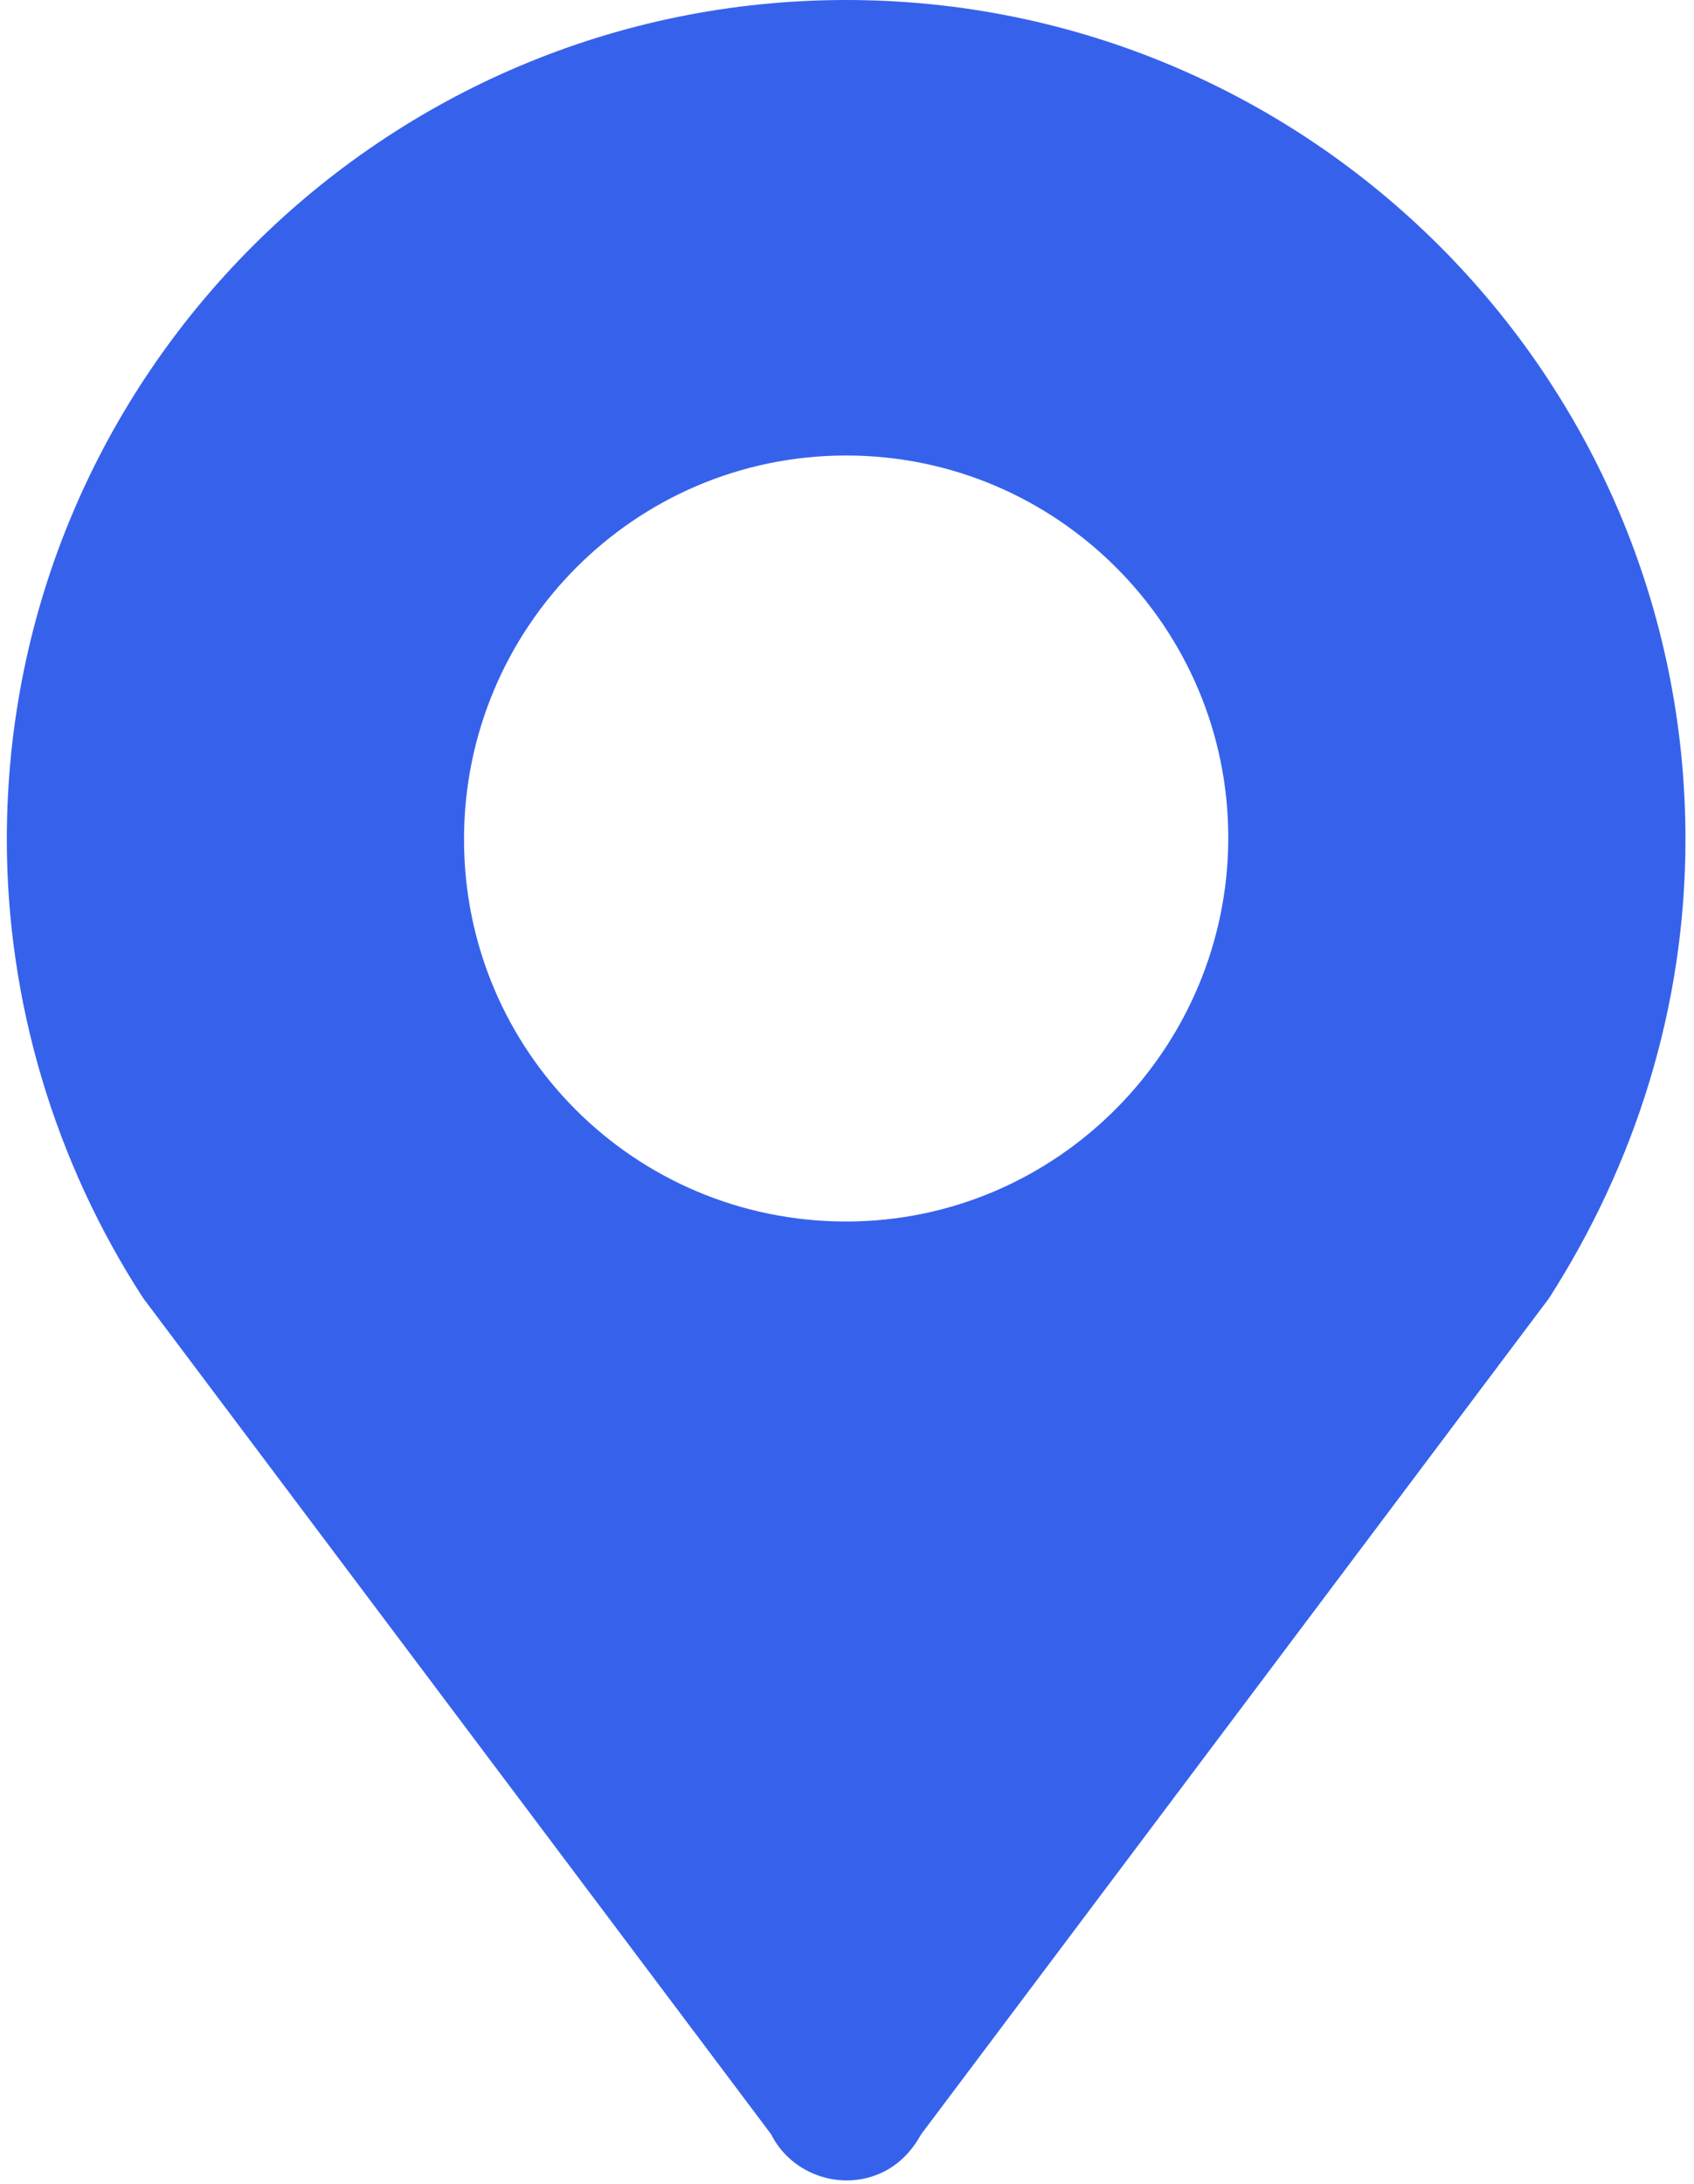
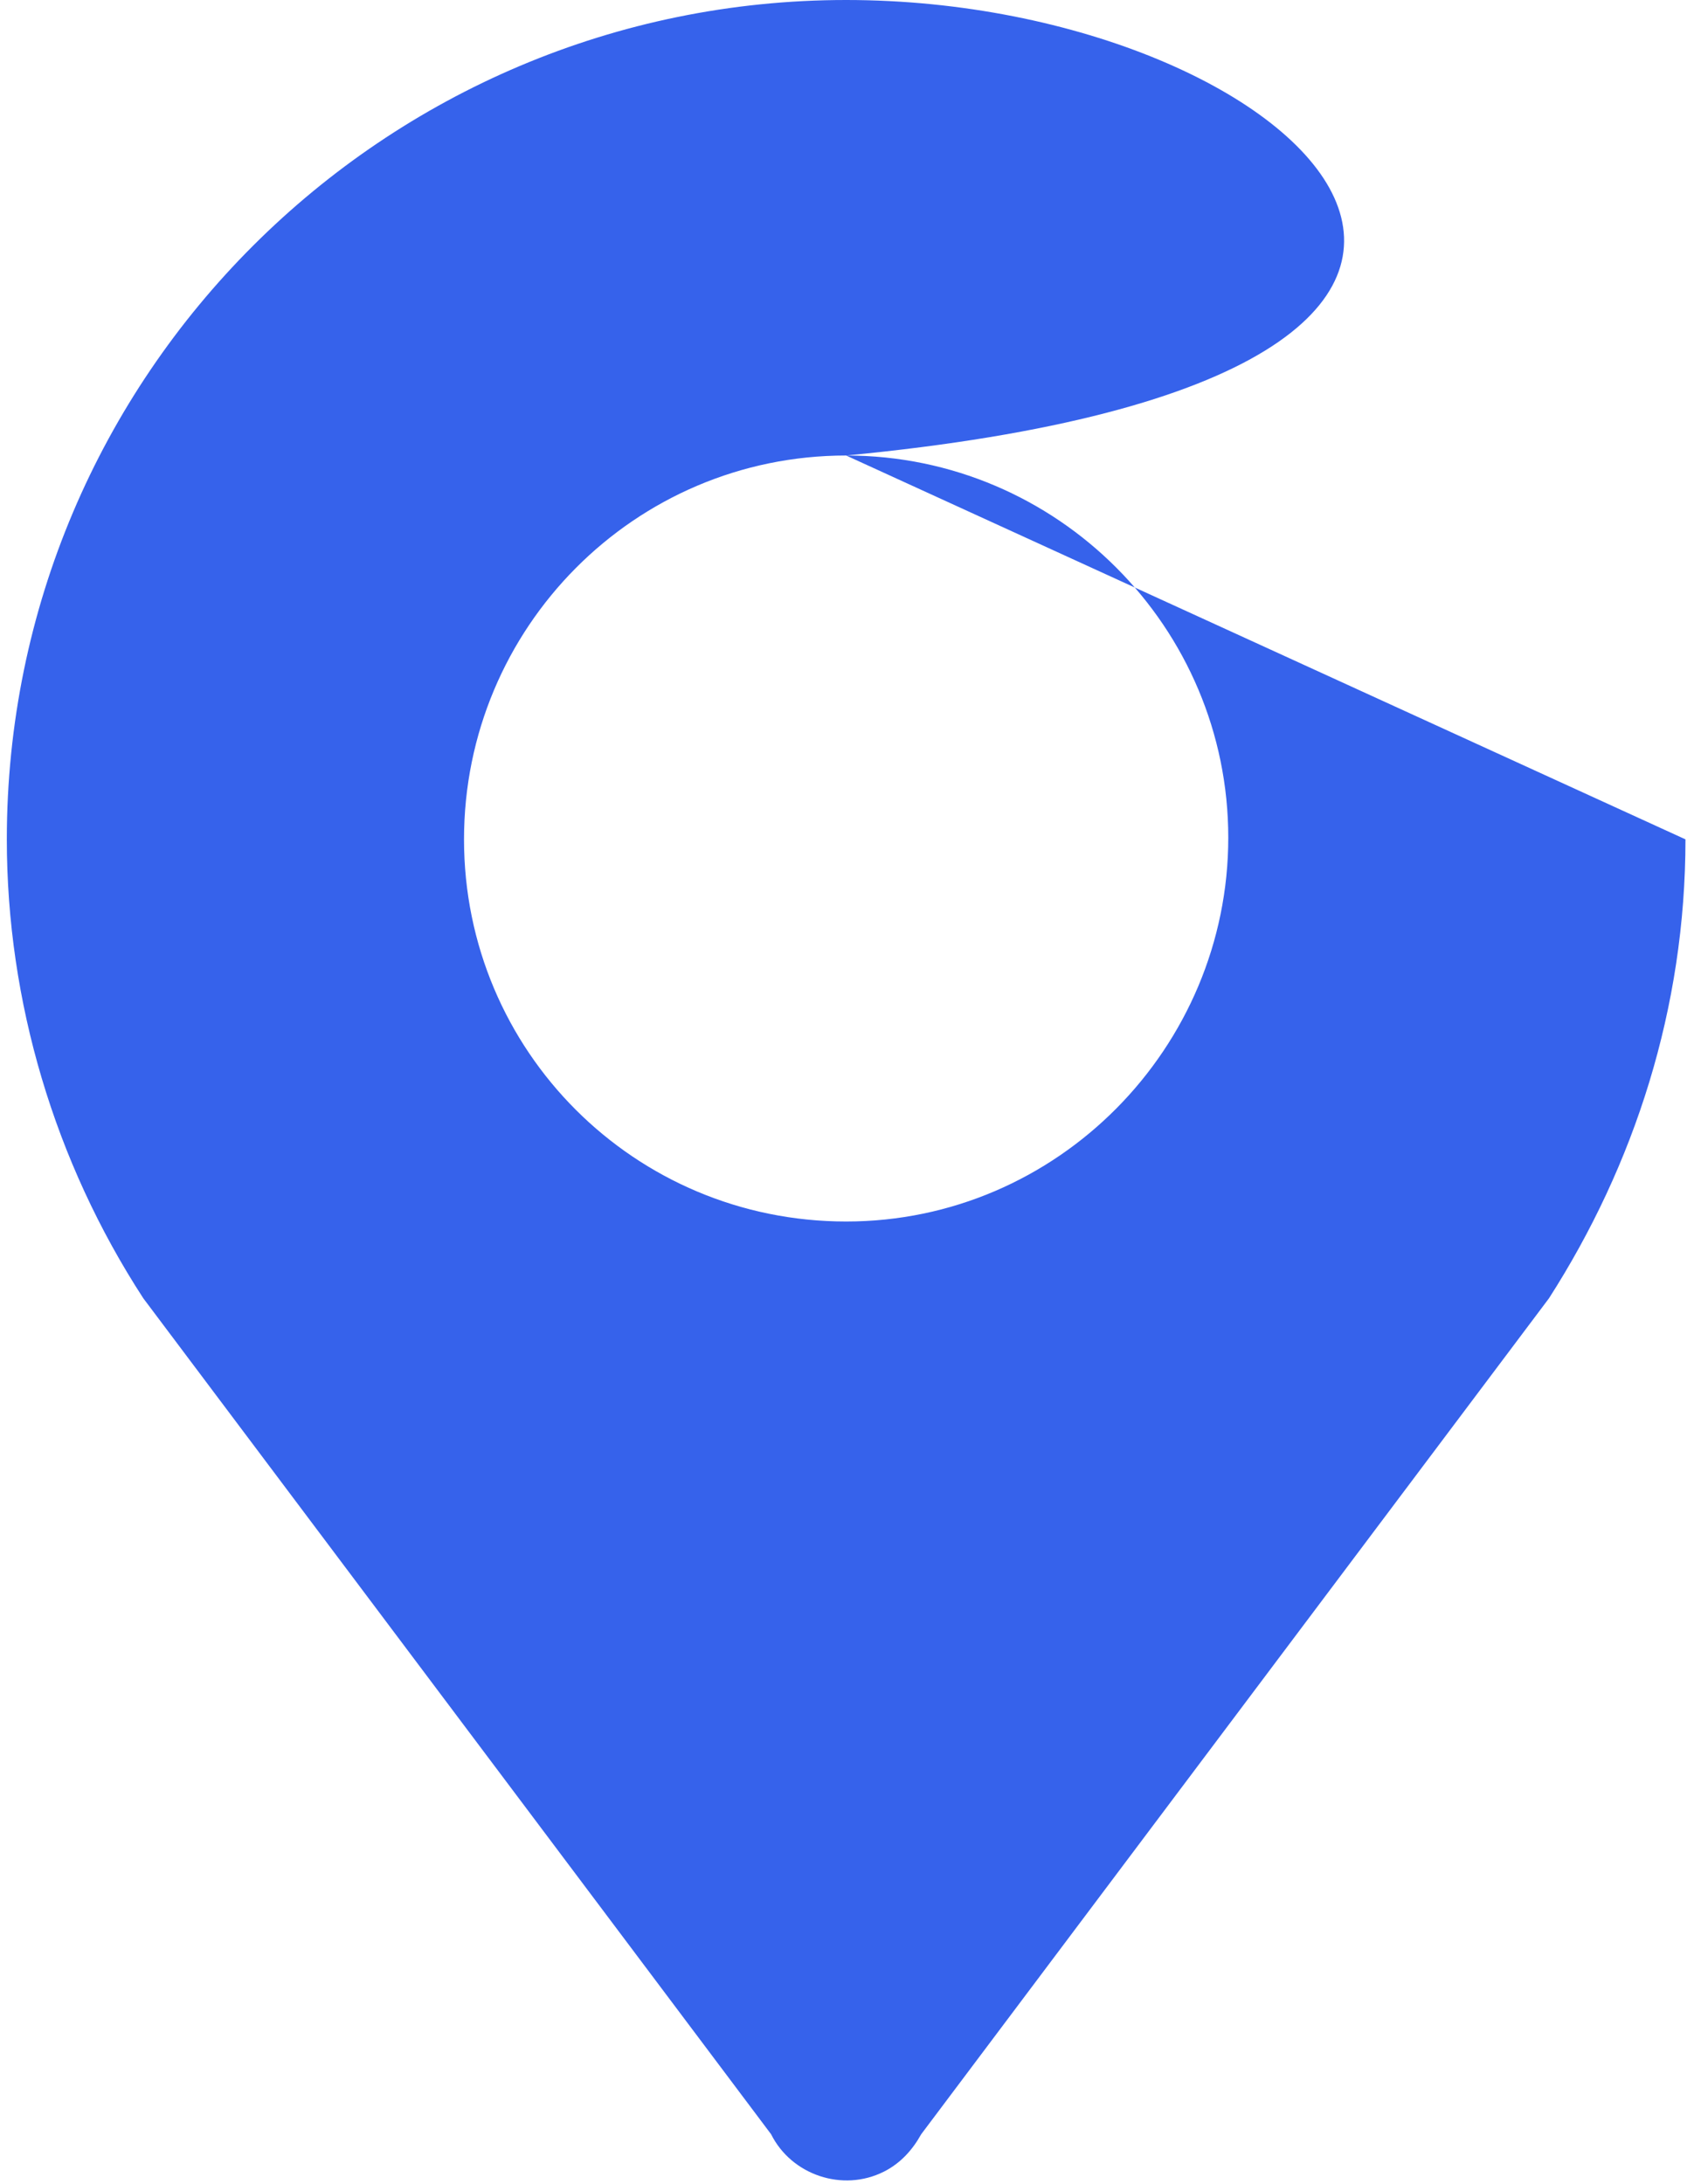
<svg xmlns="http://www.w3.org/2000/svg" version="1.1" id="图层_1" x="0px" y="0px" viewBox="0 0 99.3 128" style="enable-background:new 0 0 99.3 128;" xml:space="preserve">
  <style type="text/css">
	.st0{fill:#3662EB;}
</style>
-   <path class="st0" d="M49.6,26.7C62,26.7,72,36.8,72,49.1S62,71.6,49.6,71.6c-12.4,0-22.4-10-22.4-22.4  C27.2,36.8,37.2,26.7,49.6,26.7z M98.8,49.2C98.8,22,76.7,0,49.6,0S0.4,22,0.4,49.2c0,9.5,2.8,18.9,8,26.9l36.8,49  c1.2,2.4,4.2,3.4,6.6,2.2c1-0.5,1.7-1.3,2.2-2.2l36.8-49C95.8,68.3,98.8,59.1,98.8,49.2z" />
+   <path class="st0" d="M49.6,26.7C62,26.7,72,36.8,72,49.1S62,71.6,49.6,71.6c-12.4,0-22.4-10-22.4-22.4  C27.2,36.8,37.2,26.7,49.6,26.7z C98.8,22,76.7,0,49.6,0S0.4,22,0.4,49.2c0,9.5,2.8,18.9,8,26.9l36.8,49  c1.2,2.4,4.2,3.4,6.6,2.2c1-0.5,1.7-1.3,2.2-2.2l36.8-49C95.8,68.3,98.8,59.1,98.8,49.2z" />
</svg>